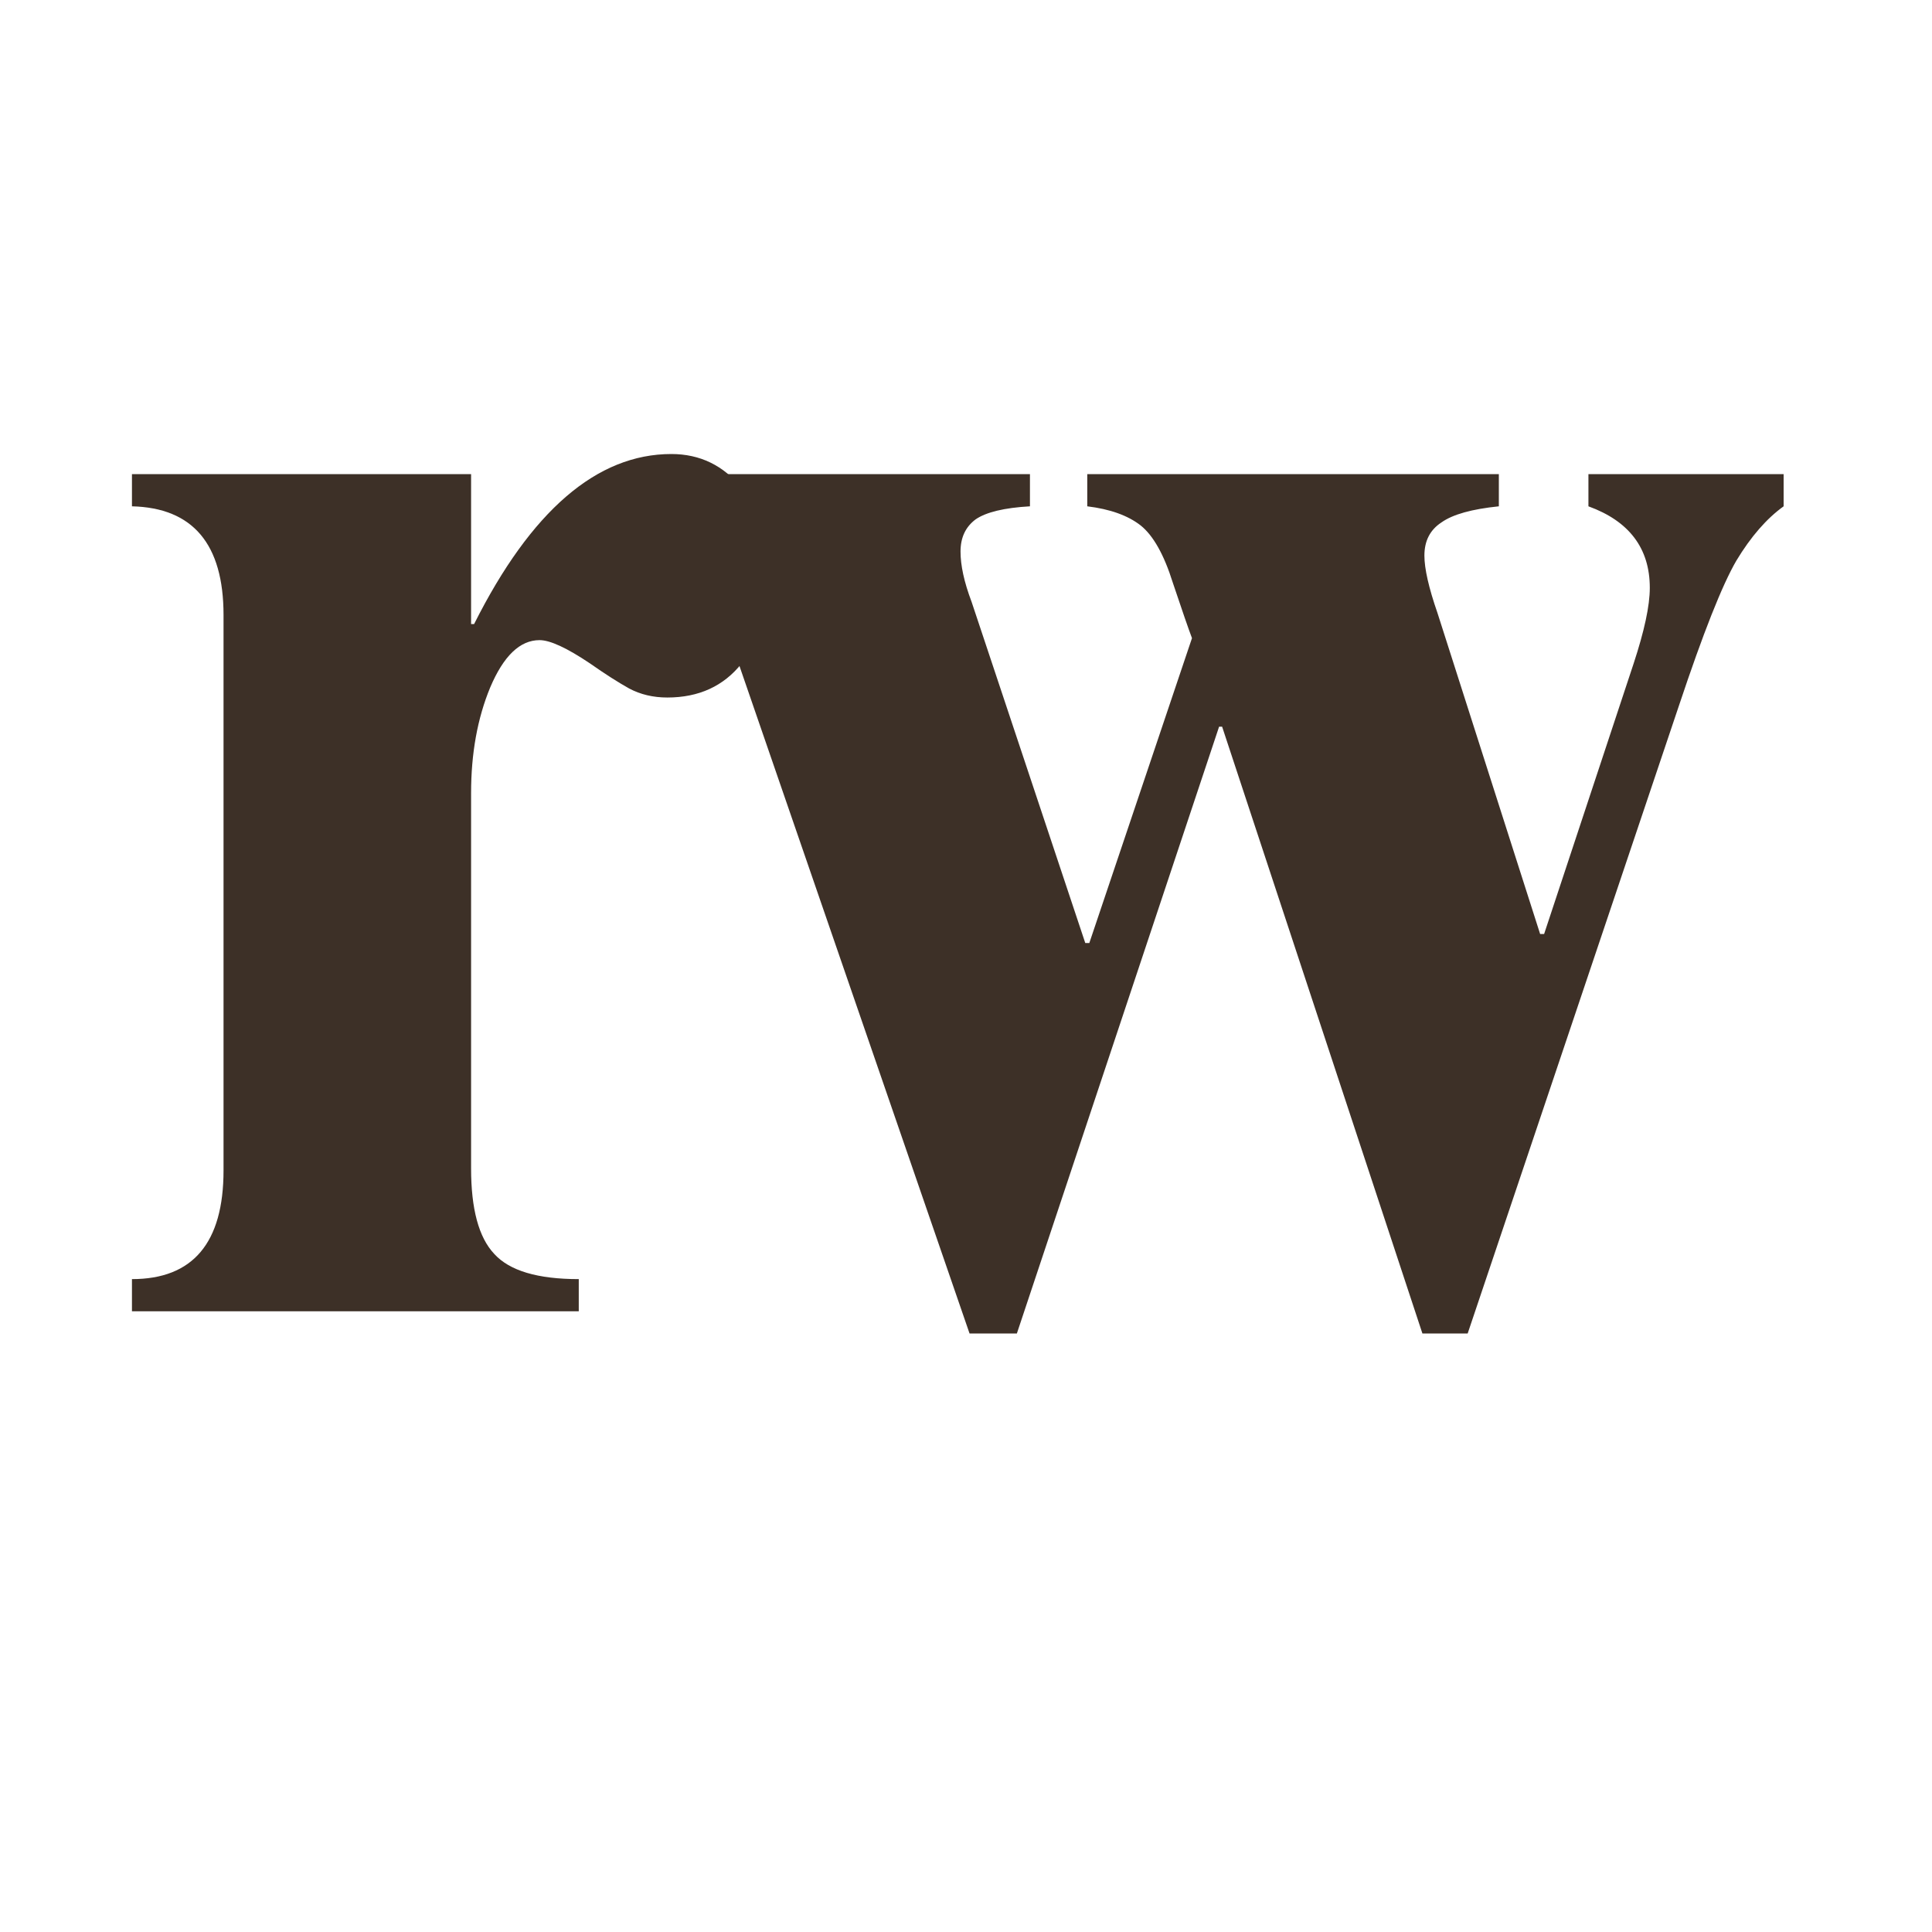
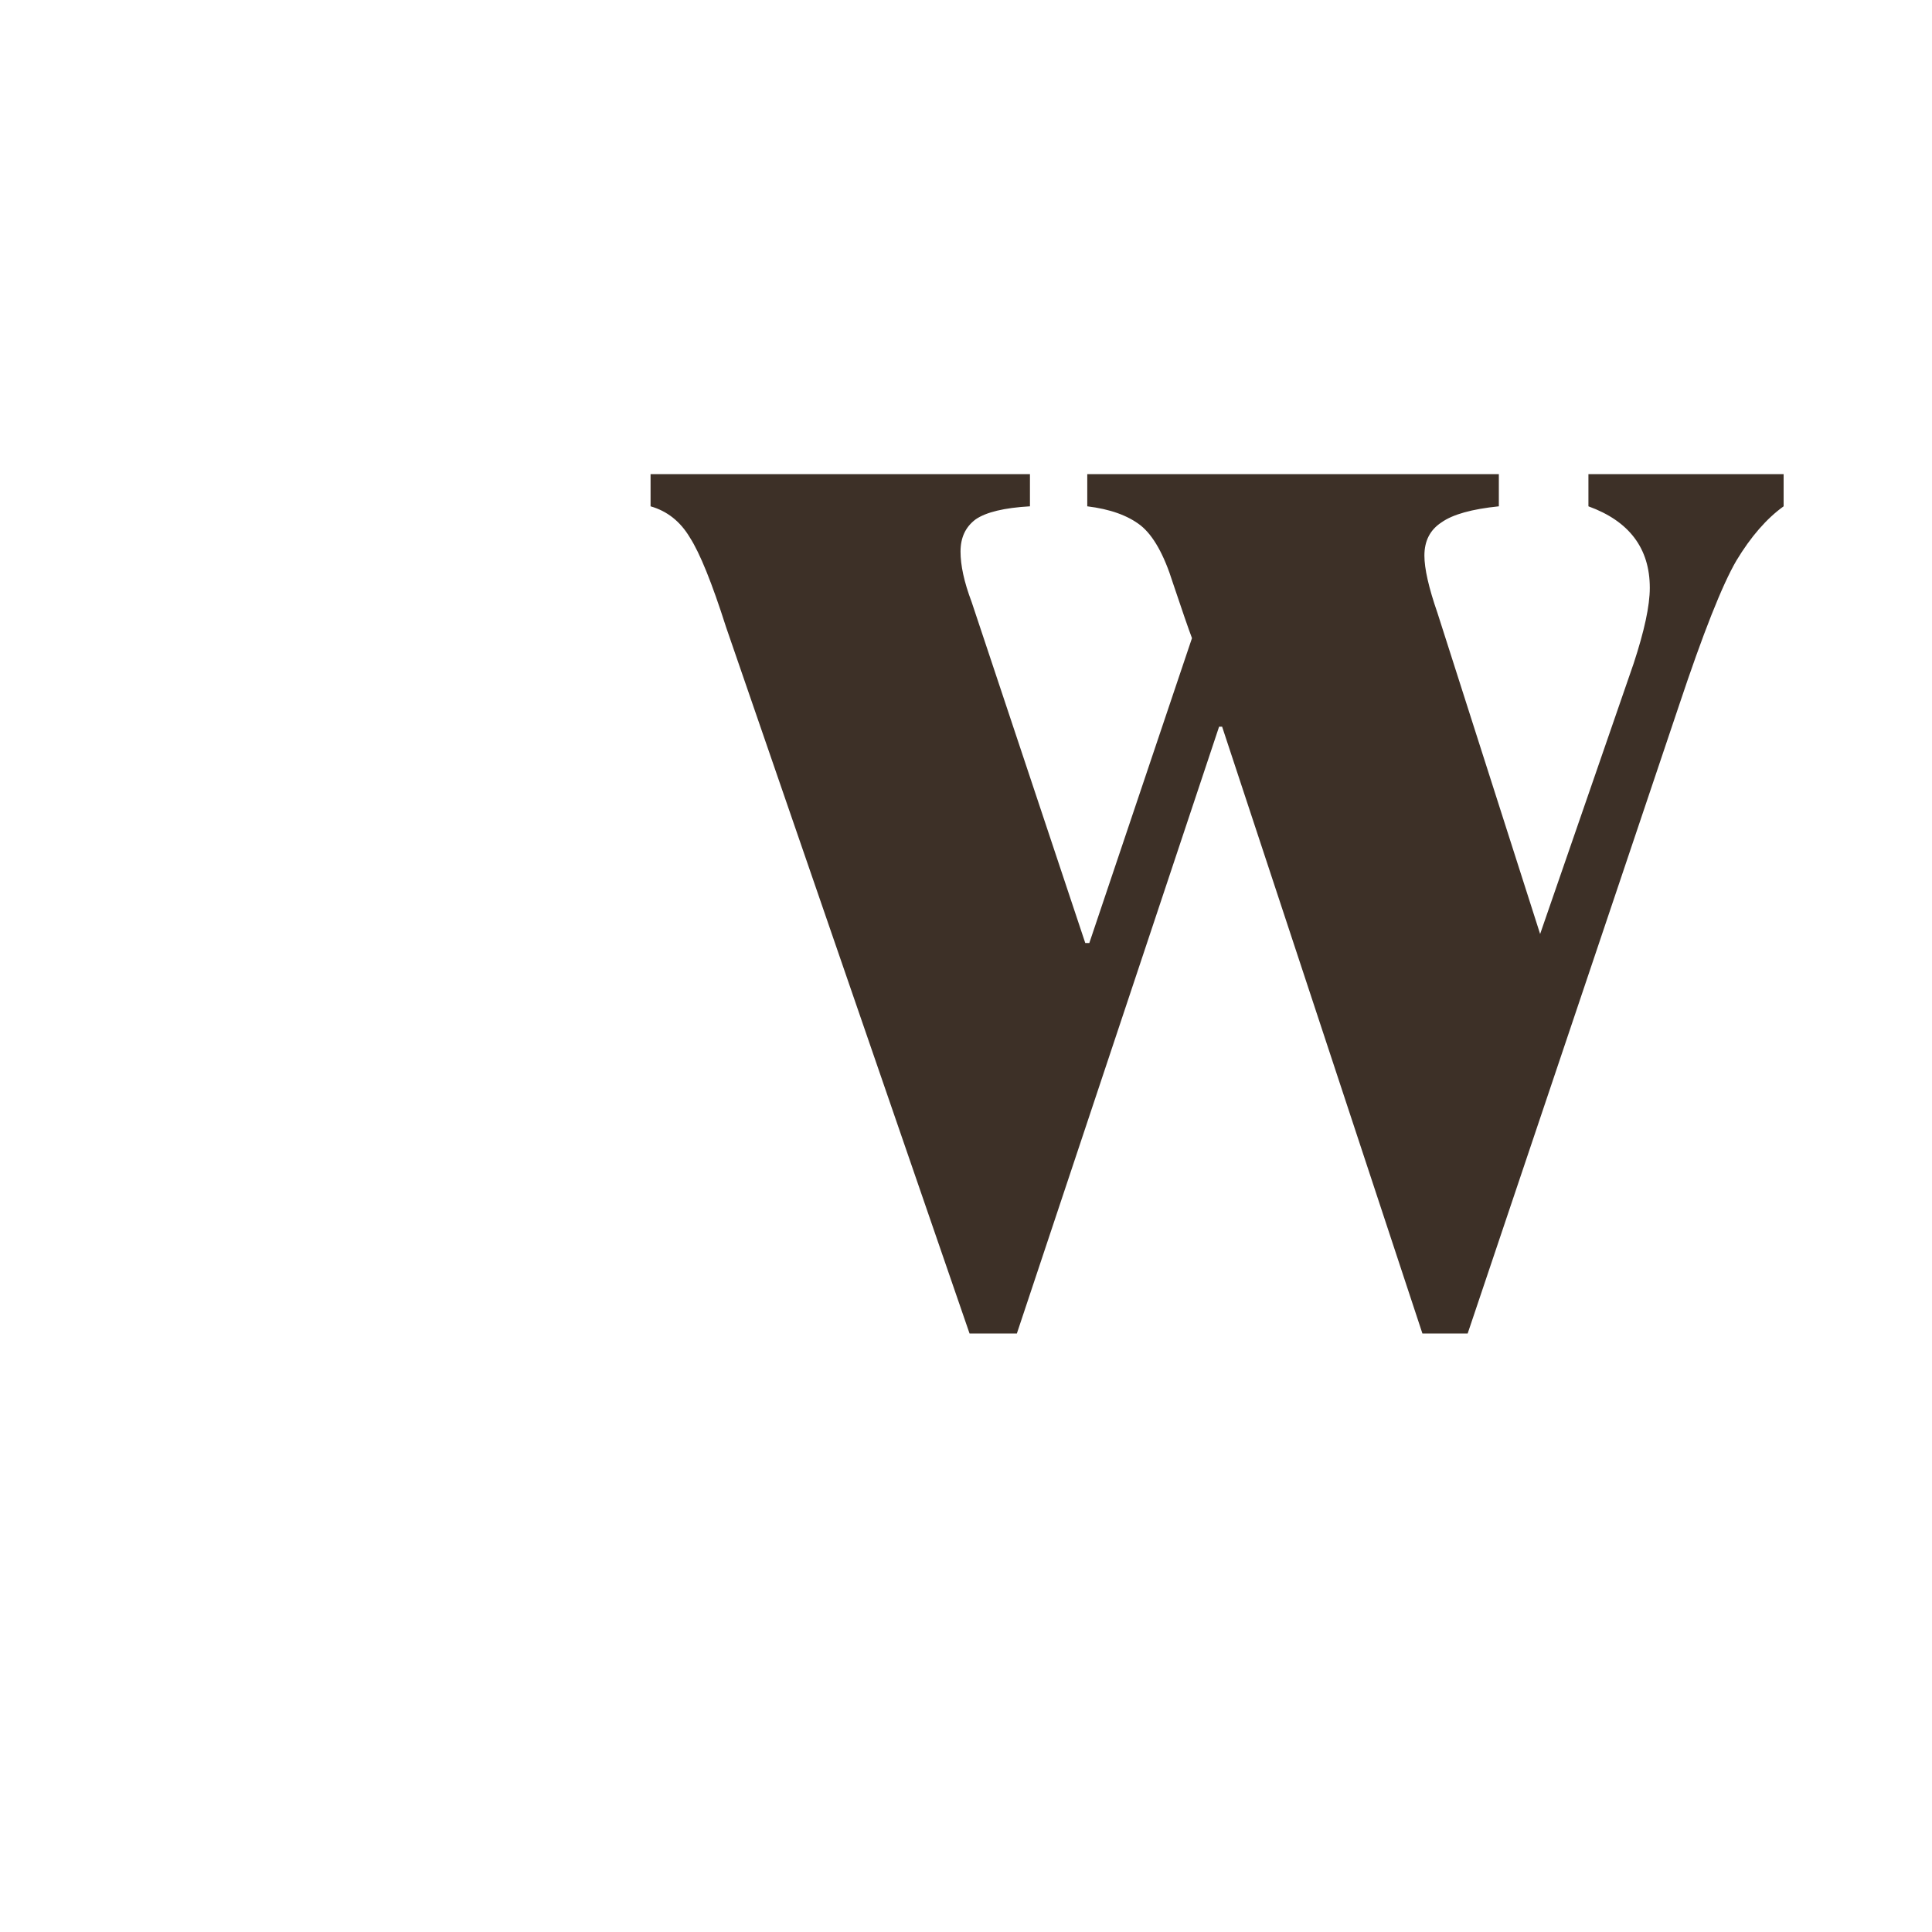
<svg xmlns="http://www.w3.org/2000/svg" version="1.0" preserveAspectRatio="xMidYMid meet" height="40" viewBox="0 0 30 30" zoomAndPan="magnify" width="40">
  <defs>
    <g />
  </defs>
  <g fill-opacity="1" fill="#3d3027">
    <g transform="translate(1.737, 20.362)">
      <g>
-         <path d="M 8.688 -13.312 C 9.133 -13.312 9.5 -13.133 9.781 -12.781 C 10.062 -12.438 10.203 -11.992 10.203 -11.453 C 10.203 -10.879 10.062 -10.414 9.781 -10.062 C 9.5 -9.707 9.113 -9.531 8.625 -9.531 C 8.406 -9.531 8.207 -9.578 8.031 -9.672 C 7.863 -9.766 7.66 -9.895 7.422 -10.062 C 7.066 -10.301 6.805 -10.422 6.641 -10.422 C 6.336 -10.422 6.082 -10.176 5.875 -9.688 C 5.676 -9.207 5.578 -8.66 5.578 -8.047 L 5.578 -2.219 C 5.578 -1.594 5.695 -1.148 5.938 -0.891 C 6.176 -0.629 6.613 -0.5 7.25 -0.5 L 7.25 0 L 0.312 0 L 0.312 -0.5 C 1.258 -0.5 1.734 -1.062 1.734 -2.188 L 1.734 -10.812 C 1.734 -11.914 1.258 -12.477 0.312 -12.5 L 0.312 -13 L 5.578 -13 L 5.578 -10.672 L 5.625 -10.672 C 6.508 -12.43 7.531 -13.312 8.688 -13.312 Z M 8.688 -13.312" />
-       </g>
+         </g>
    </g>
  </g>
  <g fill-opacity="1" fill="#3d3027">
    <g transform="translate(9.571, 20.362)">
      <g>
-         <path d="M 6.422 -12.5 C 6.023 -12.477 5.742 -12.41 5.578 -12.297 C 5.422 -12.18 5.344 -12.016 5.344 -11.797 C 5.344 -11.586 5.398 -11.328 5.516 -11.016 L 7.281 -5.719 L 7.344 -5.719 L 8.938 -10.453 C 8.883 -10.598 8.785 -10.883 8.641 -11.312 C 8.504 -11.75 8.336 -12.047 8.141 -12.203 C 7.941 -12.359 7.664 -12.457 7.312 -12.5 L 7.312 -13 L 13.703 -13 L 13.703 -12.5 C 13.285 -12.457 12.988 -12.375 12.812 -12.25 C 12.633 -12.133 12.547 -11.961 12.547 -11.734 C 12.547 -11.535 12.613 -11.238 12.75 -10.844 L 14.344 -5.859 L 14.406 -5.859 L 15.797 -10.062 C 15.961 -10.562 16.047 -10.953 16.047 -11.234 C 16.047 -11.848 15.727 -12.27 15.094 -12.5 L 15.094 -13 L 18.125 -13 L 18.125 -12.5 C 17.863 -12.312 17.617 -12.031 17.391 -11.656 C 17.172 -11.281 16.875 -10.531 16.5 -9.406 L 13.219 0.344 L 12.516 0.344 L 9.406 -9.078 L 9.359 -9.078 L 6.219 0.344 L 5.484 0.344 L 1.703 -10.625 C 1.484 -11.312 1.297 -11.773 1.141 -12.016 C 0.992 -12.266 0.789 -12.426 0.531 -12.5 L 0.531 -13 L 6.422 -13 Z M 6.422 -12.5" />
+         <path d="M 6.422 -12.5 C 6.023 -12.477 5.742 -12.41 5.578 -12.297 C 5.422 -12.18 5.344 -12.016 5.344 -11.797 C 5.344 -11.586 5.398 -11.328 5.516 -11.016 L 7.281 -5.719 L 7.344 -5.719 L 8.938 -10.453 C 8.883 -10.598 8.785 -10.883 8.641 -11.312 C 8.504 -11.75 8.336 -12.047 8.141 -12.203 C 7.941 -12.359 7.664 -12.457 7.312 -12.5 L 7.312 -13 L 13.703 -13 L 13.703 -12.5 C 13.285 -12.457 12.988 -12.375 12.812 -12.25 C 12.633 -12.133 12.547 -11.961 12.547 -11.734 C 12.547 -11.535 12.613 -11.238 12.75 -10.844 L 14.344 -5.859 L 15.797 -10.062 C 15.961 -10.562 16.047 -10.953 16.047 -11.234 C 16.047 -11.848 15.727 -12.27 15.094 -12.5 L 15.094 -13 L 18.125 -13 L 18.125 -12.5 C 17.863 -12.312 17.617 -12.031 17.391 -11.656 C 17.172 -11.281 16.875 -10.531 16.5 -9.406 L 13.219 0.344 L 12.516 0.344 L 9.406 -9.078 L 9.359 -9.078 L 6.219 0.344 L 5.484 0.344 L 1.703 -10.625 C 1.484 -11.312 1.297 -11.773 1.141 -12.016 C 0.992 -12.266 0.789 -12.426 0.531 -12.5 L 0.531 -13 L 6.422 -13 Z M 6.422 -12.5" />
      </g>
    </g>
  </g>
</svg>